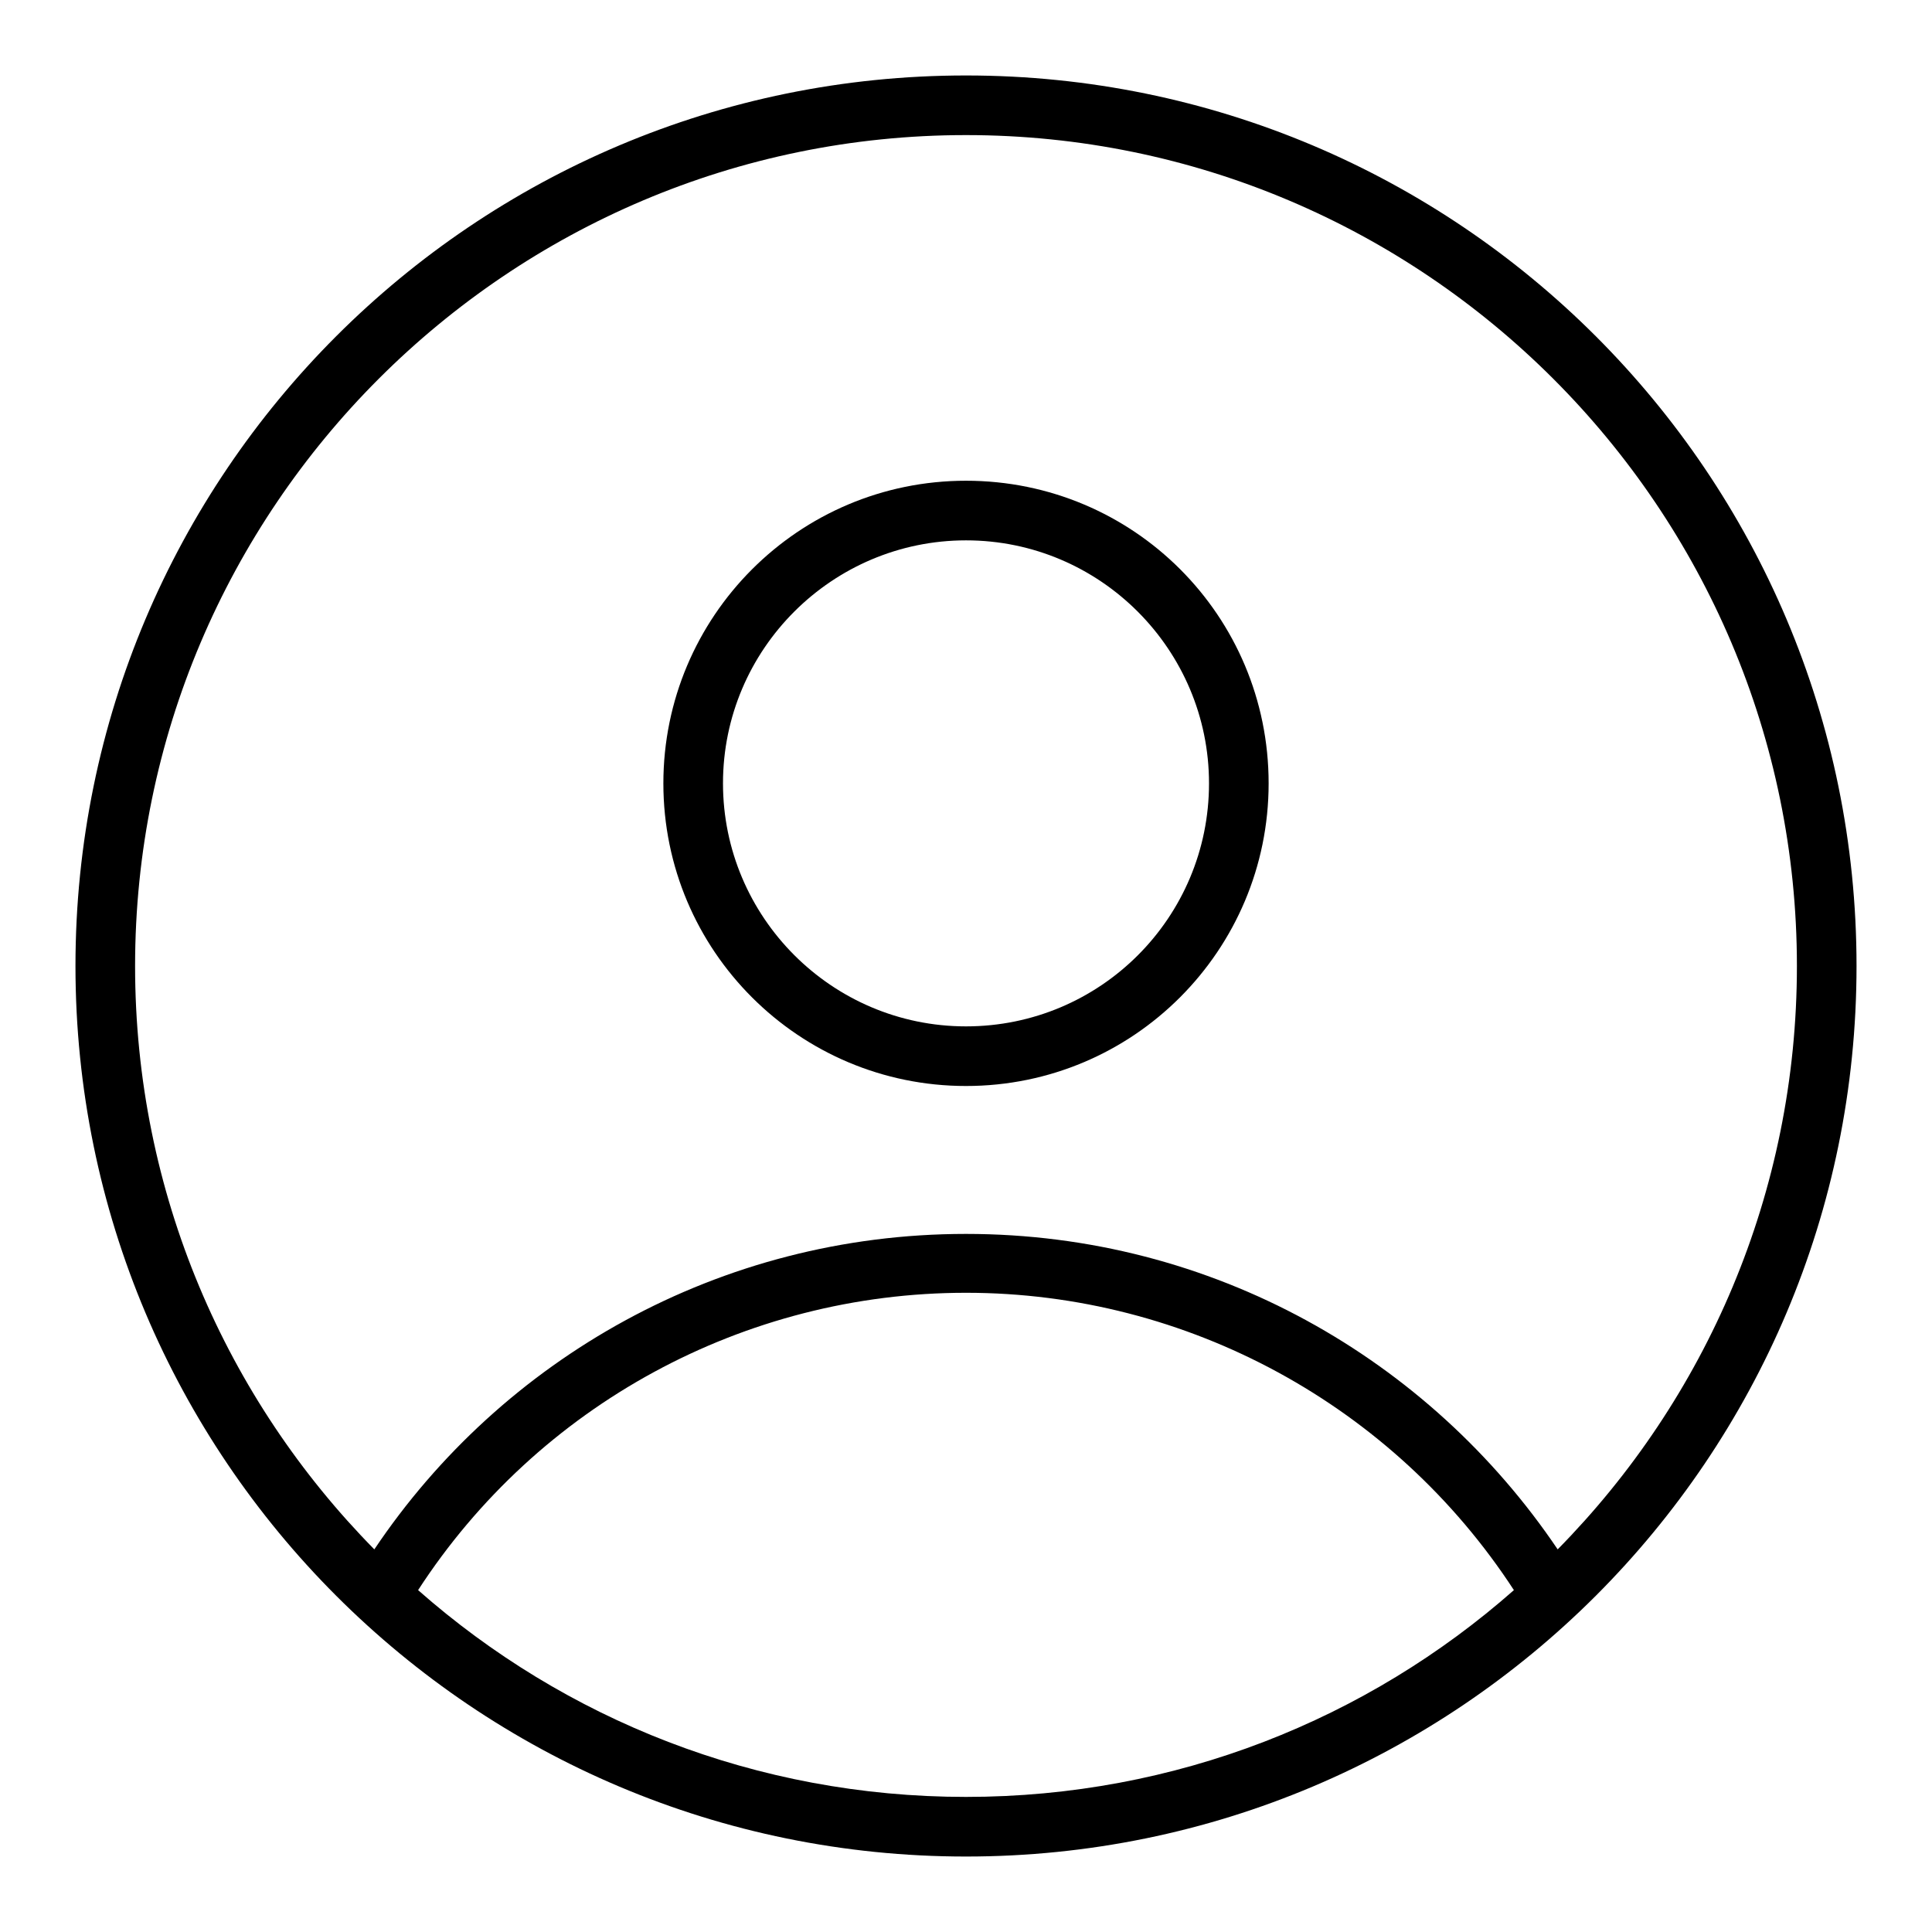
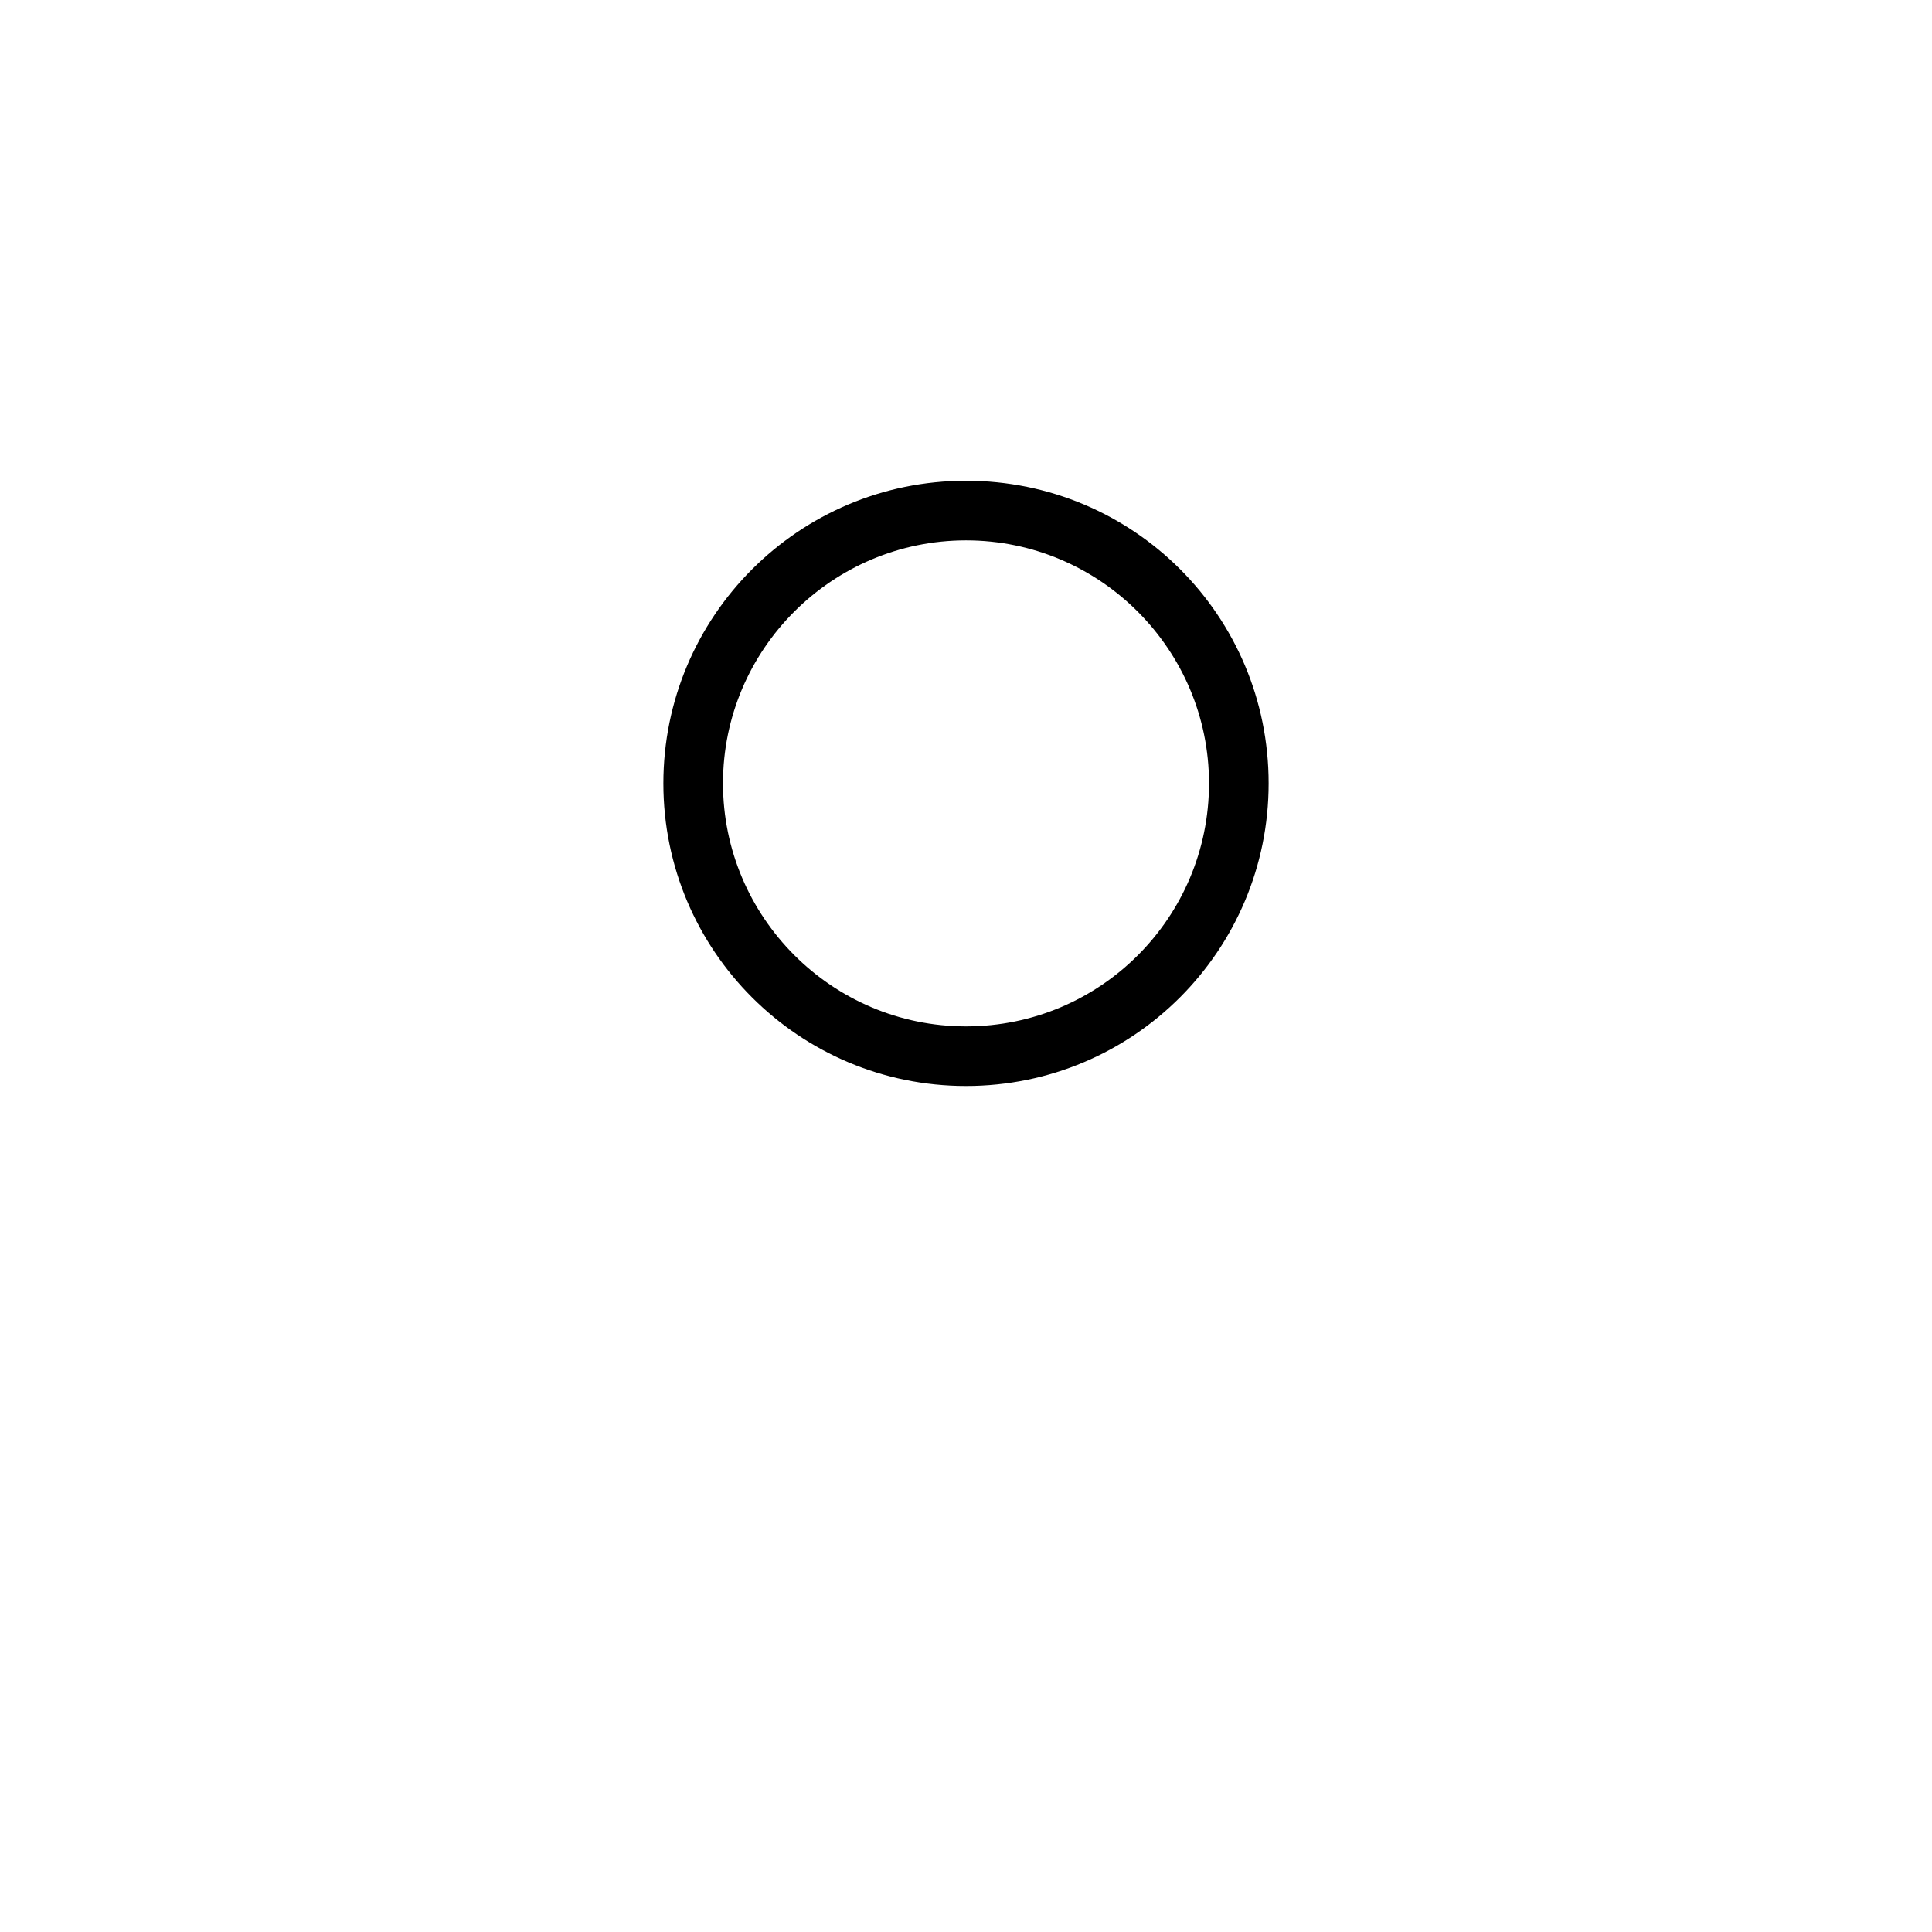
<svg xmlns="http://www.w3.org/2000/svg" version="1.1" x="0px" y="0px" viewBox="0 0 256 256" enable-background="new 0 0 256 256" xml:space="preserve">
  <g>
    <g>
-       <path fill="#000000" d="M128,10C62.8,10,10,62.8,10,128c0,65.2,52.8,118,118,118c65.2,0,118-52.8,118-118C246,62.8,193.2,10,128,10z M55.4,210.7c15.9-24.5,43.2-39.4,72.6-39.4c29.4,0,56.7,15,72.6,39.4c-19.4,17.1-44.8,27.4-72.6,27.4C100.2,238.1,74.8,227.8,55.4,210.7z M206.4,205.3c-17-25.2-45.7-41.8-78.4-41.8c-32.7,0-61.5,16.6-78.4,41.8C30,185.4,17.9,158.1,17.9,128C17.9,67.3,67.3,17.9,128,17.9c60.7,0,110.1,49.4,110.1,110.1C238.1,158.1,226,185.4,206.4,205.3z" />
      <path fill="#000000" d="M128,63.7c-22.2,0-40.1,18-40.1,40.1c0,22.2,18,40.1,40.1,40.1c22.2,0,40.1-18,40.1-40.1C168.1,81.6,150.2,63.7,128,63.7z M128,136c-17.8,0-32.2-14.5-32.2-32.2c0-17.8,14.5-32.2,32.2-32.2c17.8,0,32.2,14.5,32.2,32.2C160.2,121.6,145.8,136,128,136z" />
    </g>
  </g>
</svg>